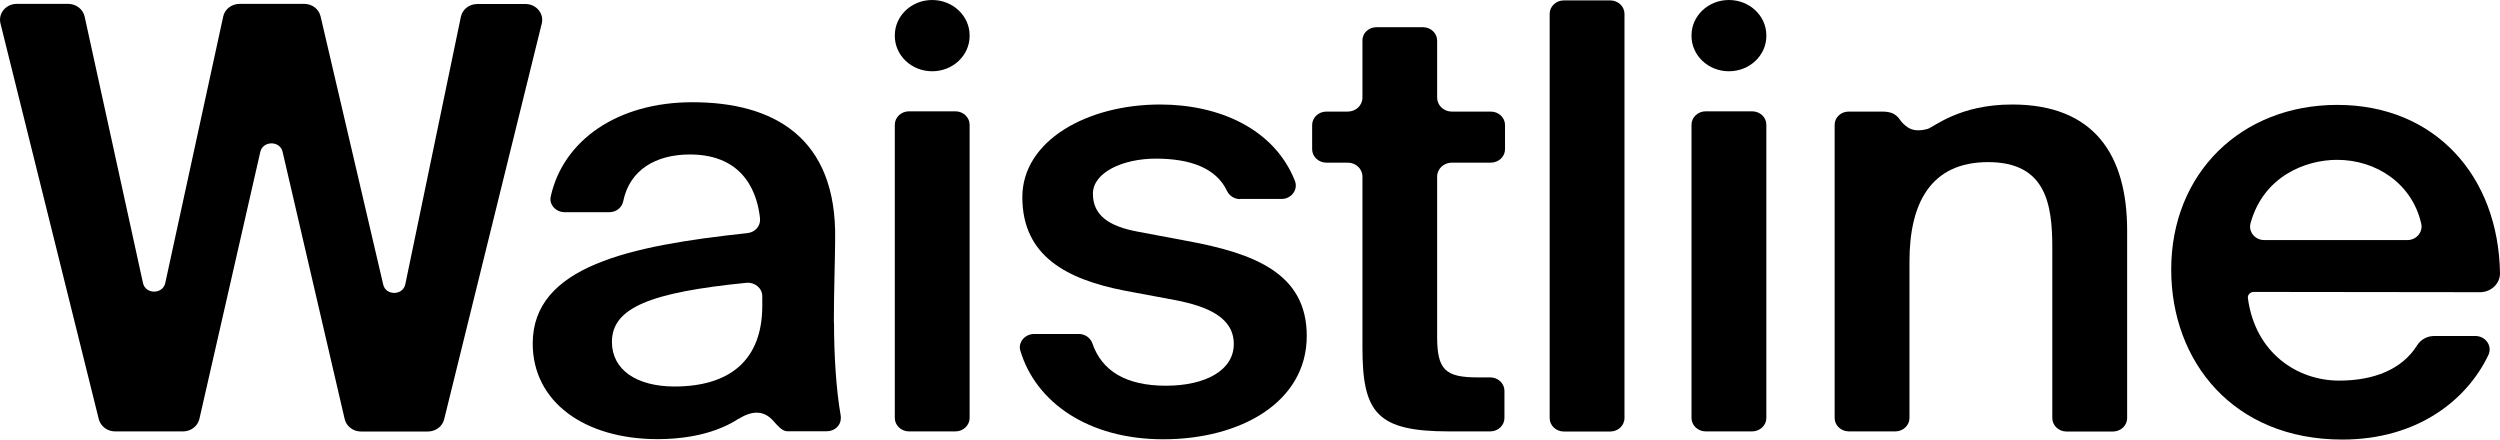
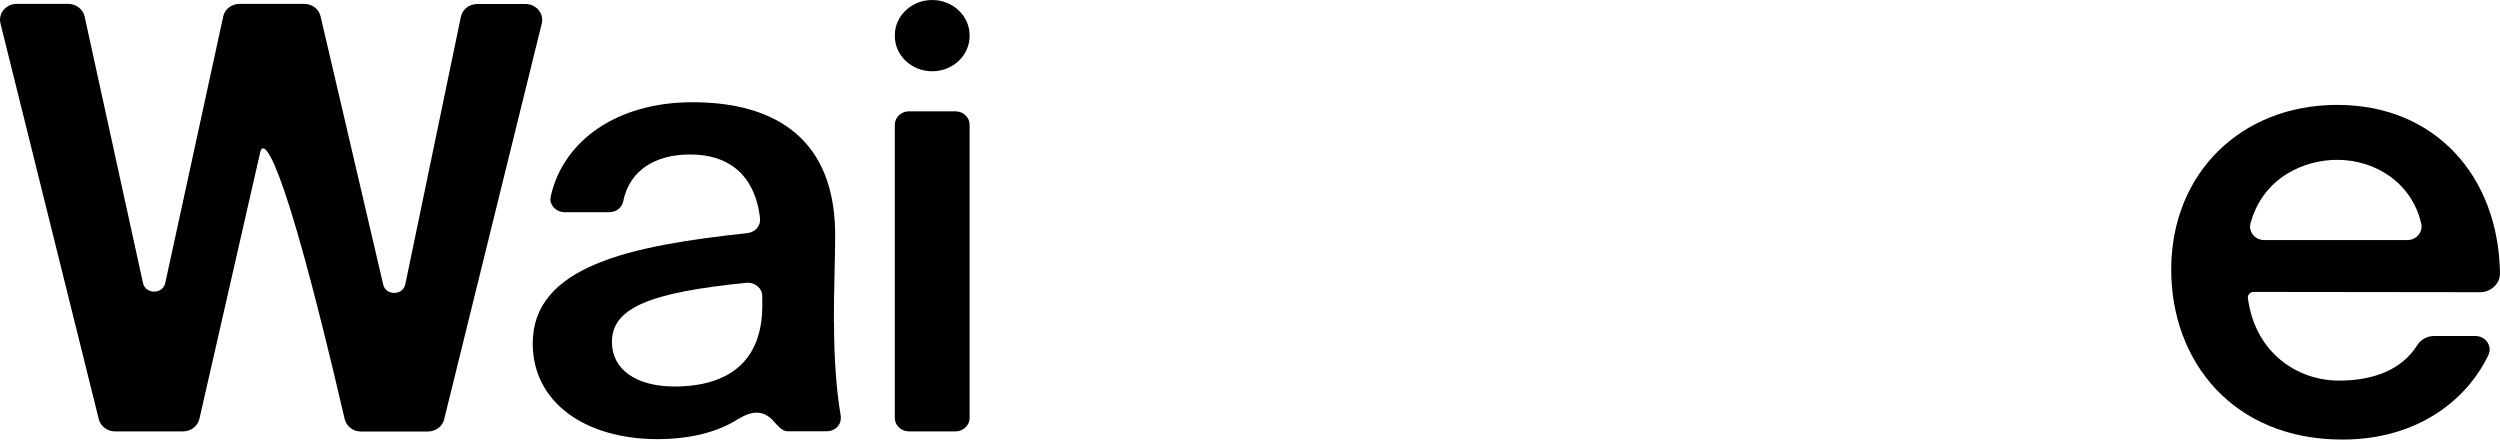
<svg xmlns="http://www.w3.org/2000/svg" width="91" height="16" viewBox="0 0 91 16" fill="none">
-   <path d="M14.753 10.348L16.776 0.61C16.832 0.341 17.08 0.146 17.374 0.146H19.128C19.52 0.146 19.809 0.493 19.721 0.853L16.167 15.264C16.105 15.522 15.857 15.707 15.574 15.707H13.139C12.855 15.707 12.607 15.517 12.546 15.254L10.286 5.525C10.193 5.116 9.574 5.116 9.476 5.525L7.258 15.249C7.196 15.512 6.949 15.703 6.665 15.703H4.189C3.905 15.703 3.663 15.517 3.596 15.259L0.016 0.849C-0.072 0.488 0.217 0.141 0.609 0.141H2.482C2.77 0.141 3.018 0.332 3.08 0.6L5.205 10.304C5.298 10.719 5.922 10.719 6.015 10.304L8.125 0.6C8.182 0.332 8.434 0.141 8.723 0.141H11.075C11.359 0.141 11.607 0.327 11.669 0.595L13.949 10.358C14.041 10.767 14.666 10.763 14.753 10.348Z" fill="black" />
+   <path d="M14.753 10.348L16.776 0.61C16.832 0.341 17.08 0.146 17.374 0.146H19.128C19.52 0.146 19.809 0.493 19.721 0.853L16.167 15.264C16.105 15.522 15.857 15.707 15.574 15.707H13.139C12.855 15.707 12.607 15.517 12.546 15.254C10.193 5.116 9.574 5.116 9.476 5.525L7.258 15.249C7.196 15.512 6.949 15.703 6.665 15.703H4.189C3.905 15.703 3.663 15.517 3.596 15.259L0.016 0.849C-0.072 0.488 0.217 0.141 0.609 0.141H2.482C2.77 0.141 3.018 0.332 3.08 0.6L5.205 10.304C5.298 10.719 5.922 10.719 6.015 10.304L8.125 0.6C8.182 0.332 8.434 0.141 8.723 0.141H11.075C11.359 0.141 11.607 0.327 11.669 0.595L13.949 10.358C14.041 10.767 14.666 10.763 14.753 10.348Z" fill="black" />
  <path d="M35.294 1.287V1.307C35.294 2.019 34.685 2.594 33.932 2.594C33.179 2.594 32.571 2.019 32.571 1.307V1.287C32.571 0.575 33.179 0 33.932 0C34.68 0 35.294 0.575 35.294 1.287ZM35.294 4.54V15.215C35.294 15.483 35.062 15.703 34.778 15.703H33.086C32.803 15.703 32.571 15.483 32.571 15.215V4.54C32.571 4.272 32.803 4.052 33.086 4.052H34.778C35.062 4.052 35.294 4.272 35.294 4.54Z" fill="black" />
-   <path d="M45.136 7.247C44.93 7.247 44.75 7.13 44.662 6.949C44.265 6.105 43.305 5.774 42.072 5.774C40.881 5.774 39.782 6.271 39.782 7.052C39.782 7.832 40.355 8.241 41.433 8.436L43.171 8.763C45.668 9.217 47.566 9.953 47.566 12.226C47.566 14.649 45.142 15.99 42.346 15.99C39.612 15.99 37.703 14.644 37.141 12.767C37.048 12.46 37.306 12.157 37.646 12.157H39.271C39.493 12.157 39.689 12.294 39.761 12.494C40.102 13.493 40.974 14.04 42.439 14.04C43.883 14.04 44.91 13.479 44.91 12.523C44.91 11.572 43.991 11.158 42.779 10.924L40.922 10.577C38.838 10.168 37.213 9.324 37.213 7.178C37.213 5.12 39.571 3.804 42.227 3.804C44.389 3.804 46.385 4.696 47.133 6.578C47.262 6.9 47.009 7.242 46.648 7.242H45.136V7.247Z" fill="black" />
-   <path d="M50.104 0.99H51.796C52.08 0.99 52.312 1.209 52.312 1.478V3.555C52.312 3.833 52.549 4.062 52.848 4.062H54.267C54.551 4.062 54.783 4.282 54.783 4.55V5.432C54.783 5.701 54.551 5.92 54.267 5.92H52.848C52.554 5.92 52.312 6.144 52.312 6.427V12.265C52.312 13.454 52.611 13.737 53.777 13.737H54.246C54.53 13.737 54.762 13.957 54.762 14.225V15.215C54.762 15.483 54.53 15.703 54.246 15.703H52.75C50.12 15.703 49.593 15.03 49.593 12.65V6.427C49.593 6.149 49.356 5.92 49.057 5.92H48.278C47.994 5.92 47.762 5.701 47.762 5.432V4.55C47.762 4.282 47.994 4.062 48.278 4.062H49.057C49.351 4.062 49.593 3.838 49.593 3.555V1.478C49.588 1.205 49.82 0.99 50.104 0.99Z" fill="black" />
-   <path d="M58.615 15.707H56.923C56.64 15.707 56.408 15.488 56.408 15.22V0.502C56.408 0.234 56.64 0.015 56.923 0.015H58.615C58.899 0.015 59.131 0.234 59.131 0.502V15.215C59.131 15.488 58.899 15.707 58.615 15.707Z" fill="black" />
-   <path d="M64.295 1.287V1.307C64.295 2.019 63.686 2.594 62.933 2.594C62.18 2.594 61.571 2.019 61.571 1.307V1.287C61.571 0.575 62.18 0 62.933 0C63.686 0 64.295 0.575 64.295 1.287ZM64.295 4.54V15.215C64.295 15.483 64.063 15.703 63.779 15.703H62.087C61.803 15.703 61.571 15.483 61.571 15.215V4.54C61.571 4.272 61.803 4.052 62.087 4.052H63.779C64.068 4.052 64.295 4.272 64.295 4.54Z" fill="black" />
-   <path d="M70.17 4.691C70.418 4.608 71.331 3.804 73.24 3.804C76.216 3.804 77.428 5.623 77.428 8.393V15.22C77.428 15.488 77.196 15.707 76.912 15.707H75.22C74.937 15.707 74.704 15.488 74.704 15.22V9.017C74.704 7.437 74.478 5.901 72.368 5.901C70.263 5.901 69.505 7.417 69.505 9.514V15.215C69.505 15.483 69.273 15.703 68.989 15.703H67.297C67.013 15.703 66.781 15.483 66.781 15.215V4.54C66.781 4.277 67.008 4.062 67.287 4.062H68.52C69.072 4.062 69.118 4.355 69.267 4.491C69.36 4.574 69.489 4.716 69.747 4.74C69.881 4.755 70.057 4.725 70.17 4.691Z" fill="black" />
  <path d="M82.035 10.626C81.911 10.626 81.808 10.733 81.823 10.85C82.091 12.864 83.639 13.854 85.14 13.854C86.424 13.854 87.436 13.44 87.982 12.572C88.111 12.362 88.349 12.23 88.606 12.23H90.102C90.479 12.23 90.732 12.596 90.577 12.923C89.808 14.537 88.023 16 85.259 16C81.297 16 79.032 13.167 79.032 9.812C79.032 6.305 81.576 3.818 85.078 3.818C88.627 3.818 90.943 6.398 91 9.943C91.005 10.324 90.675 10.636 90.273 10.636L82.035 10.626ZM82.421 8.739H87.626C87.957 8.739 88.204 8.446 88.132 8.139C87.802 6.681 86.492 5.818 85.073 5.818C83.923 5.818 82.396 6.413 81.921 8.119C81.833 8.436 82.081 8.739 82.421 8.739Z" fill="black" />
  <path d="M30.605 15.239C30.61 15.2 30.605 15.161 30.6 15.117C30.435 14.171 30.358 12.928 30.358 11.728L30.352 11.733C30.352 11.733 30.352 11.733 30.352 11.728C30.352 10.67 30.399 9.285 30.399 8.719C30.466 4.998 28.155 3.721 25.204 3.721C22.476 3.721 20.5 5.106 20.046 7.154C19.979 7.451 20.237 7.724 20.557 7.724H22.181C22.434 7.724 22.641 7.554 22.687 7.32C22.919 6.183 23.873 5.623 25.111 5.623C27.165 5.623 27.582 7.149 27.665 7.954C27.691 8.222 27.489 8.456 27.206 8.485C22.93 8.944 19.391 9.685 19.391 12.504C19.391 14.625 21.268 15.985 23.946 15.985H23.951C23.956 15.985 23.956 15.985 23.961 15.985C24.157 15.985 24.348 15.976 24.534 15.961C24.57 15.956 24.606 15.956 24.642 15.951C25.235 15.898 25.777 15.771 26.257 15.571C26.257 15.571 26.267 15.566 26.282 15.561C26.489 15.473 26.685 15.371 26.865 15.254C26.881 15.249 26.891 15.239 26.907 15.234C27.433 14.912 27.84 14.966 28.155 15.327C28.268 15.454 28.464 15.698 28.655 15.698H30.084C30.373 15.703 30.6 15.493 30.605 15.239ZM22.274 12.445C22.274 11.192 23.698 10.641 27.17 10.294C27.474 10.265 27.747 10.489 27.747 10.782V11.128C27.747 13.118 26.556 14.069 24.544 14.069C23.167 14.064 22.274 13.459 22.274 12.445Z" fill="black" />
</svg>